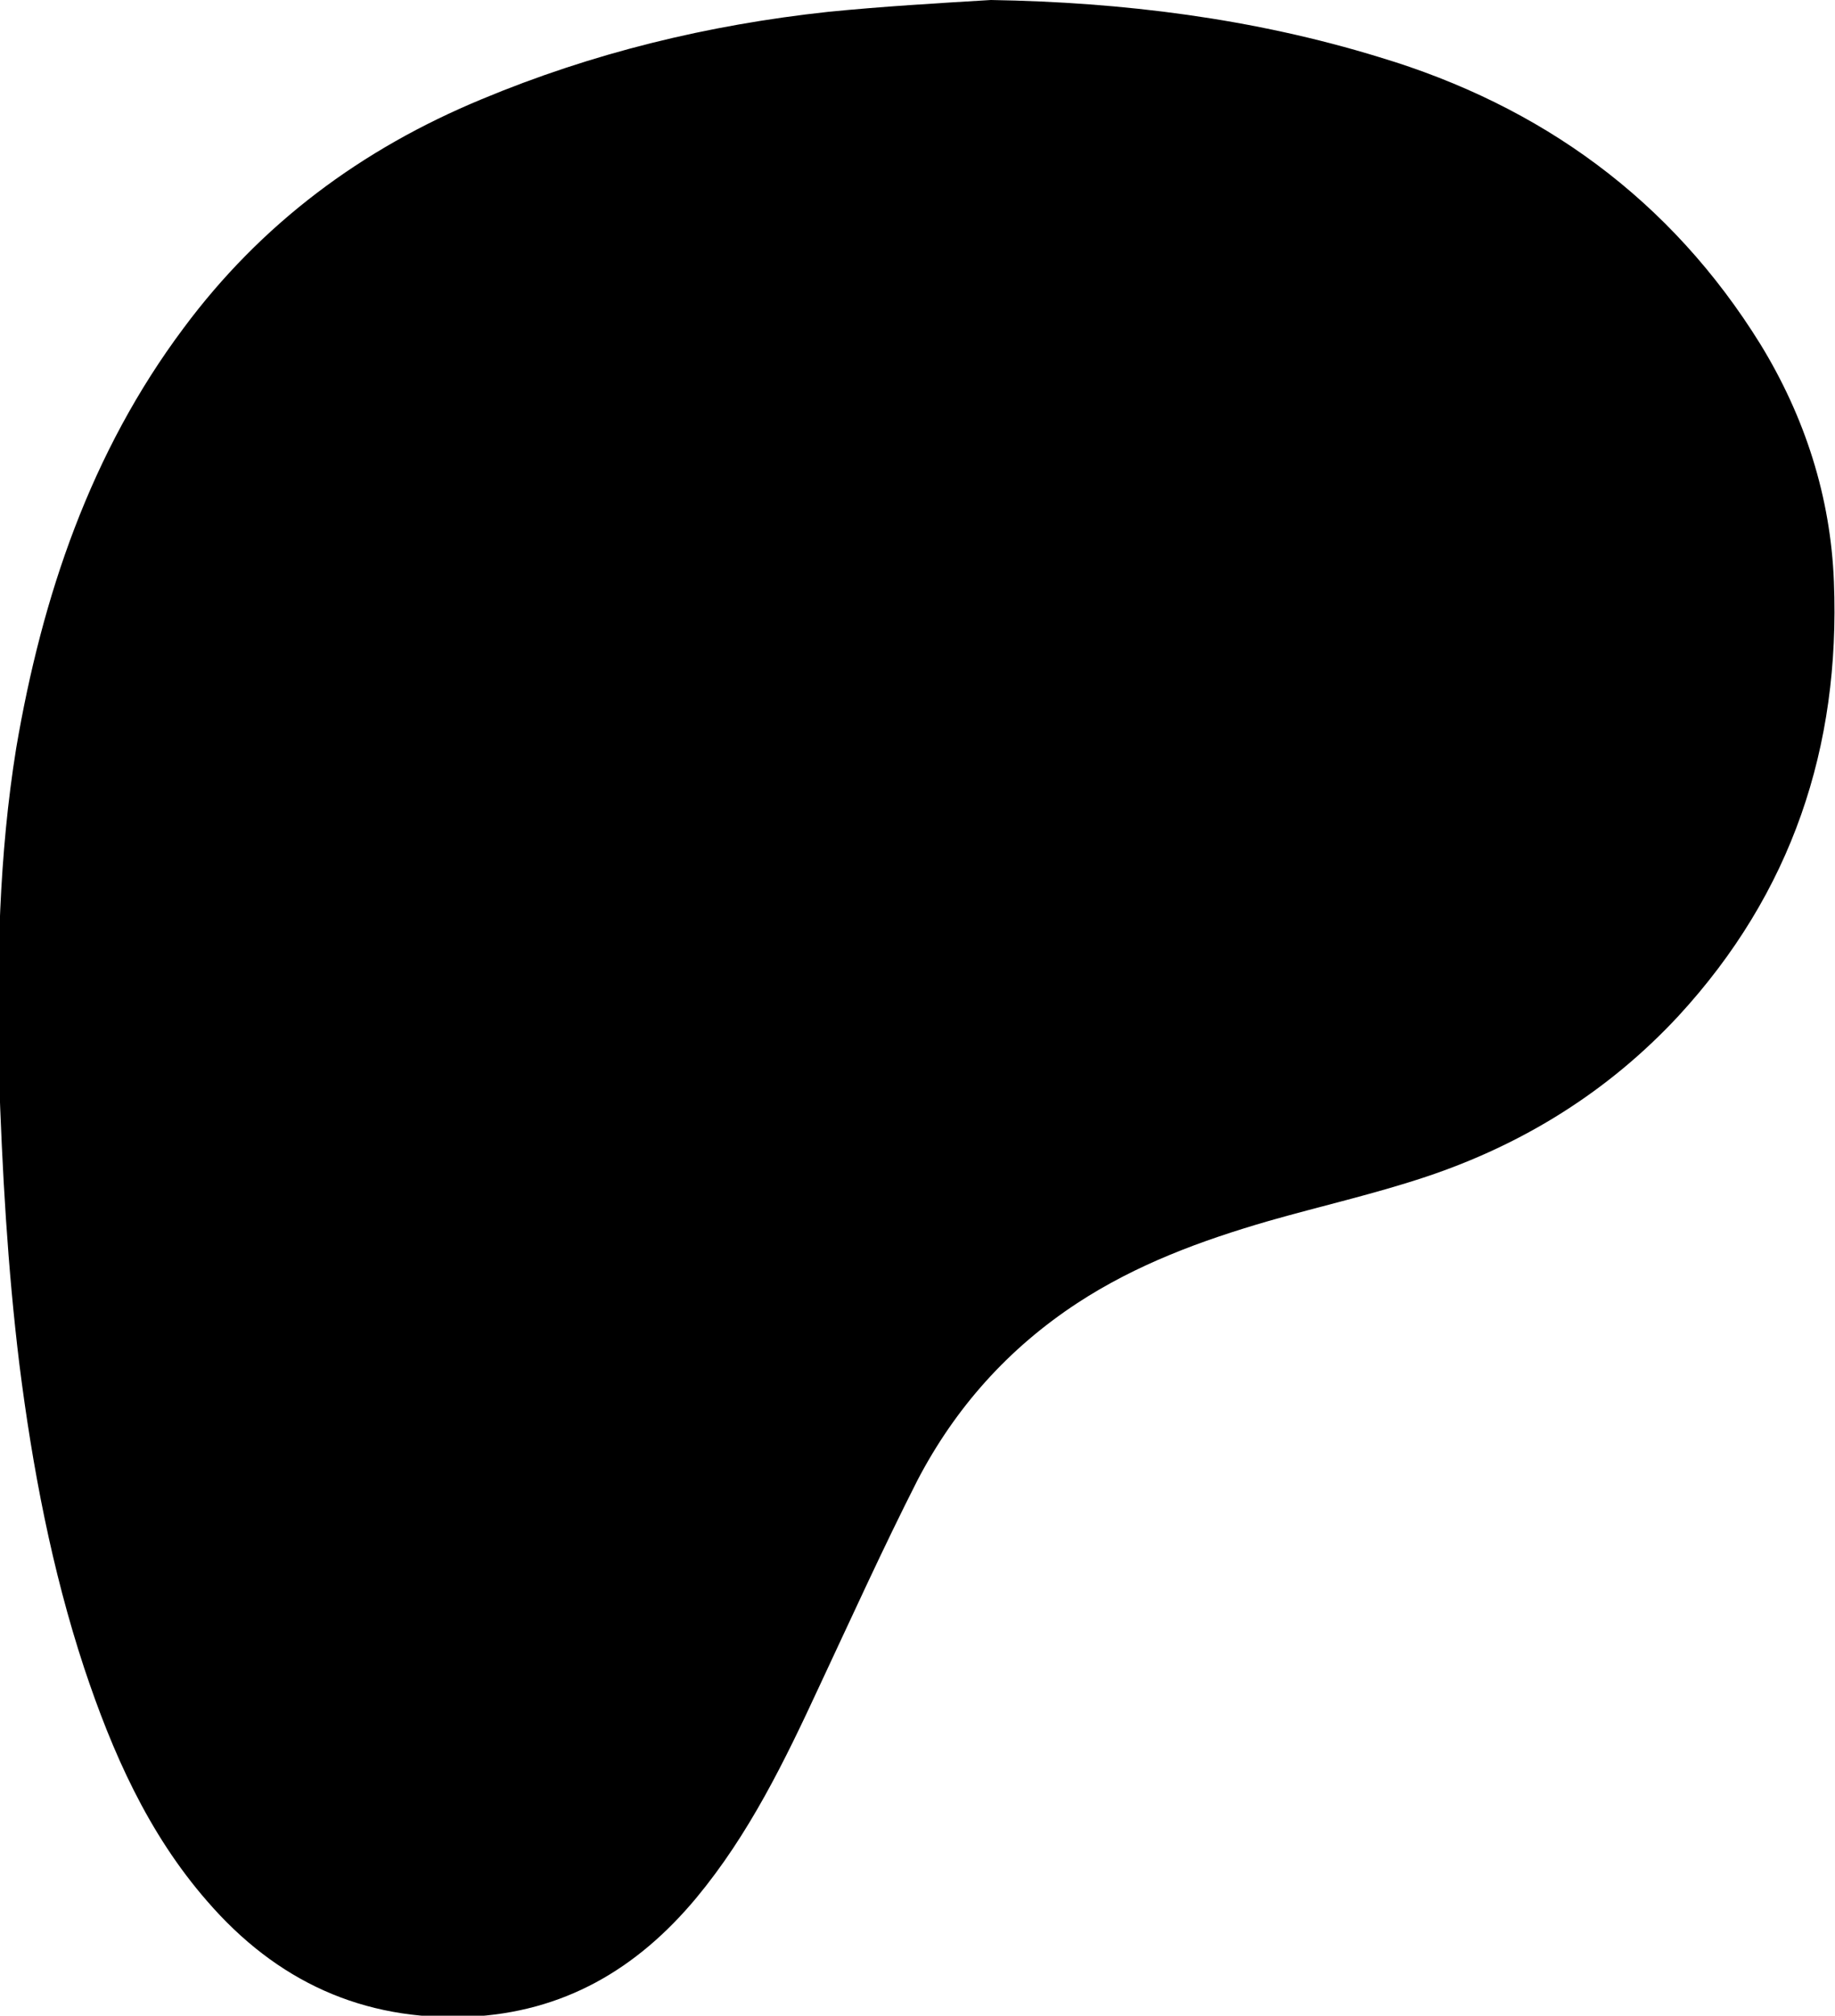
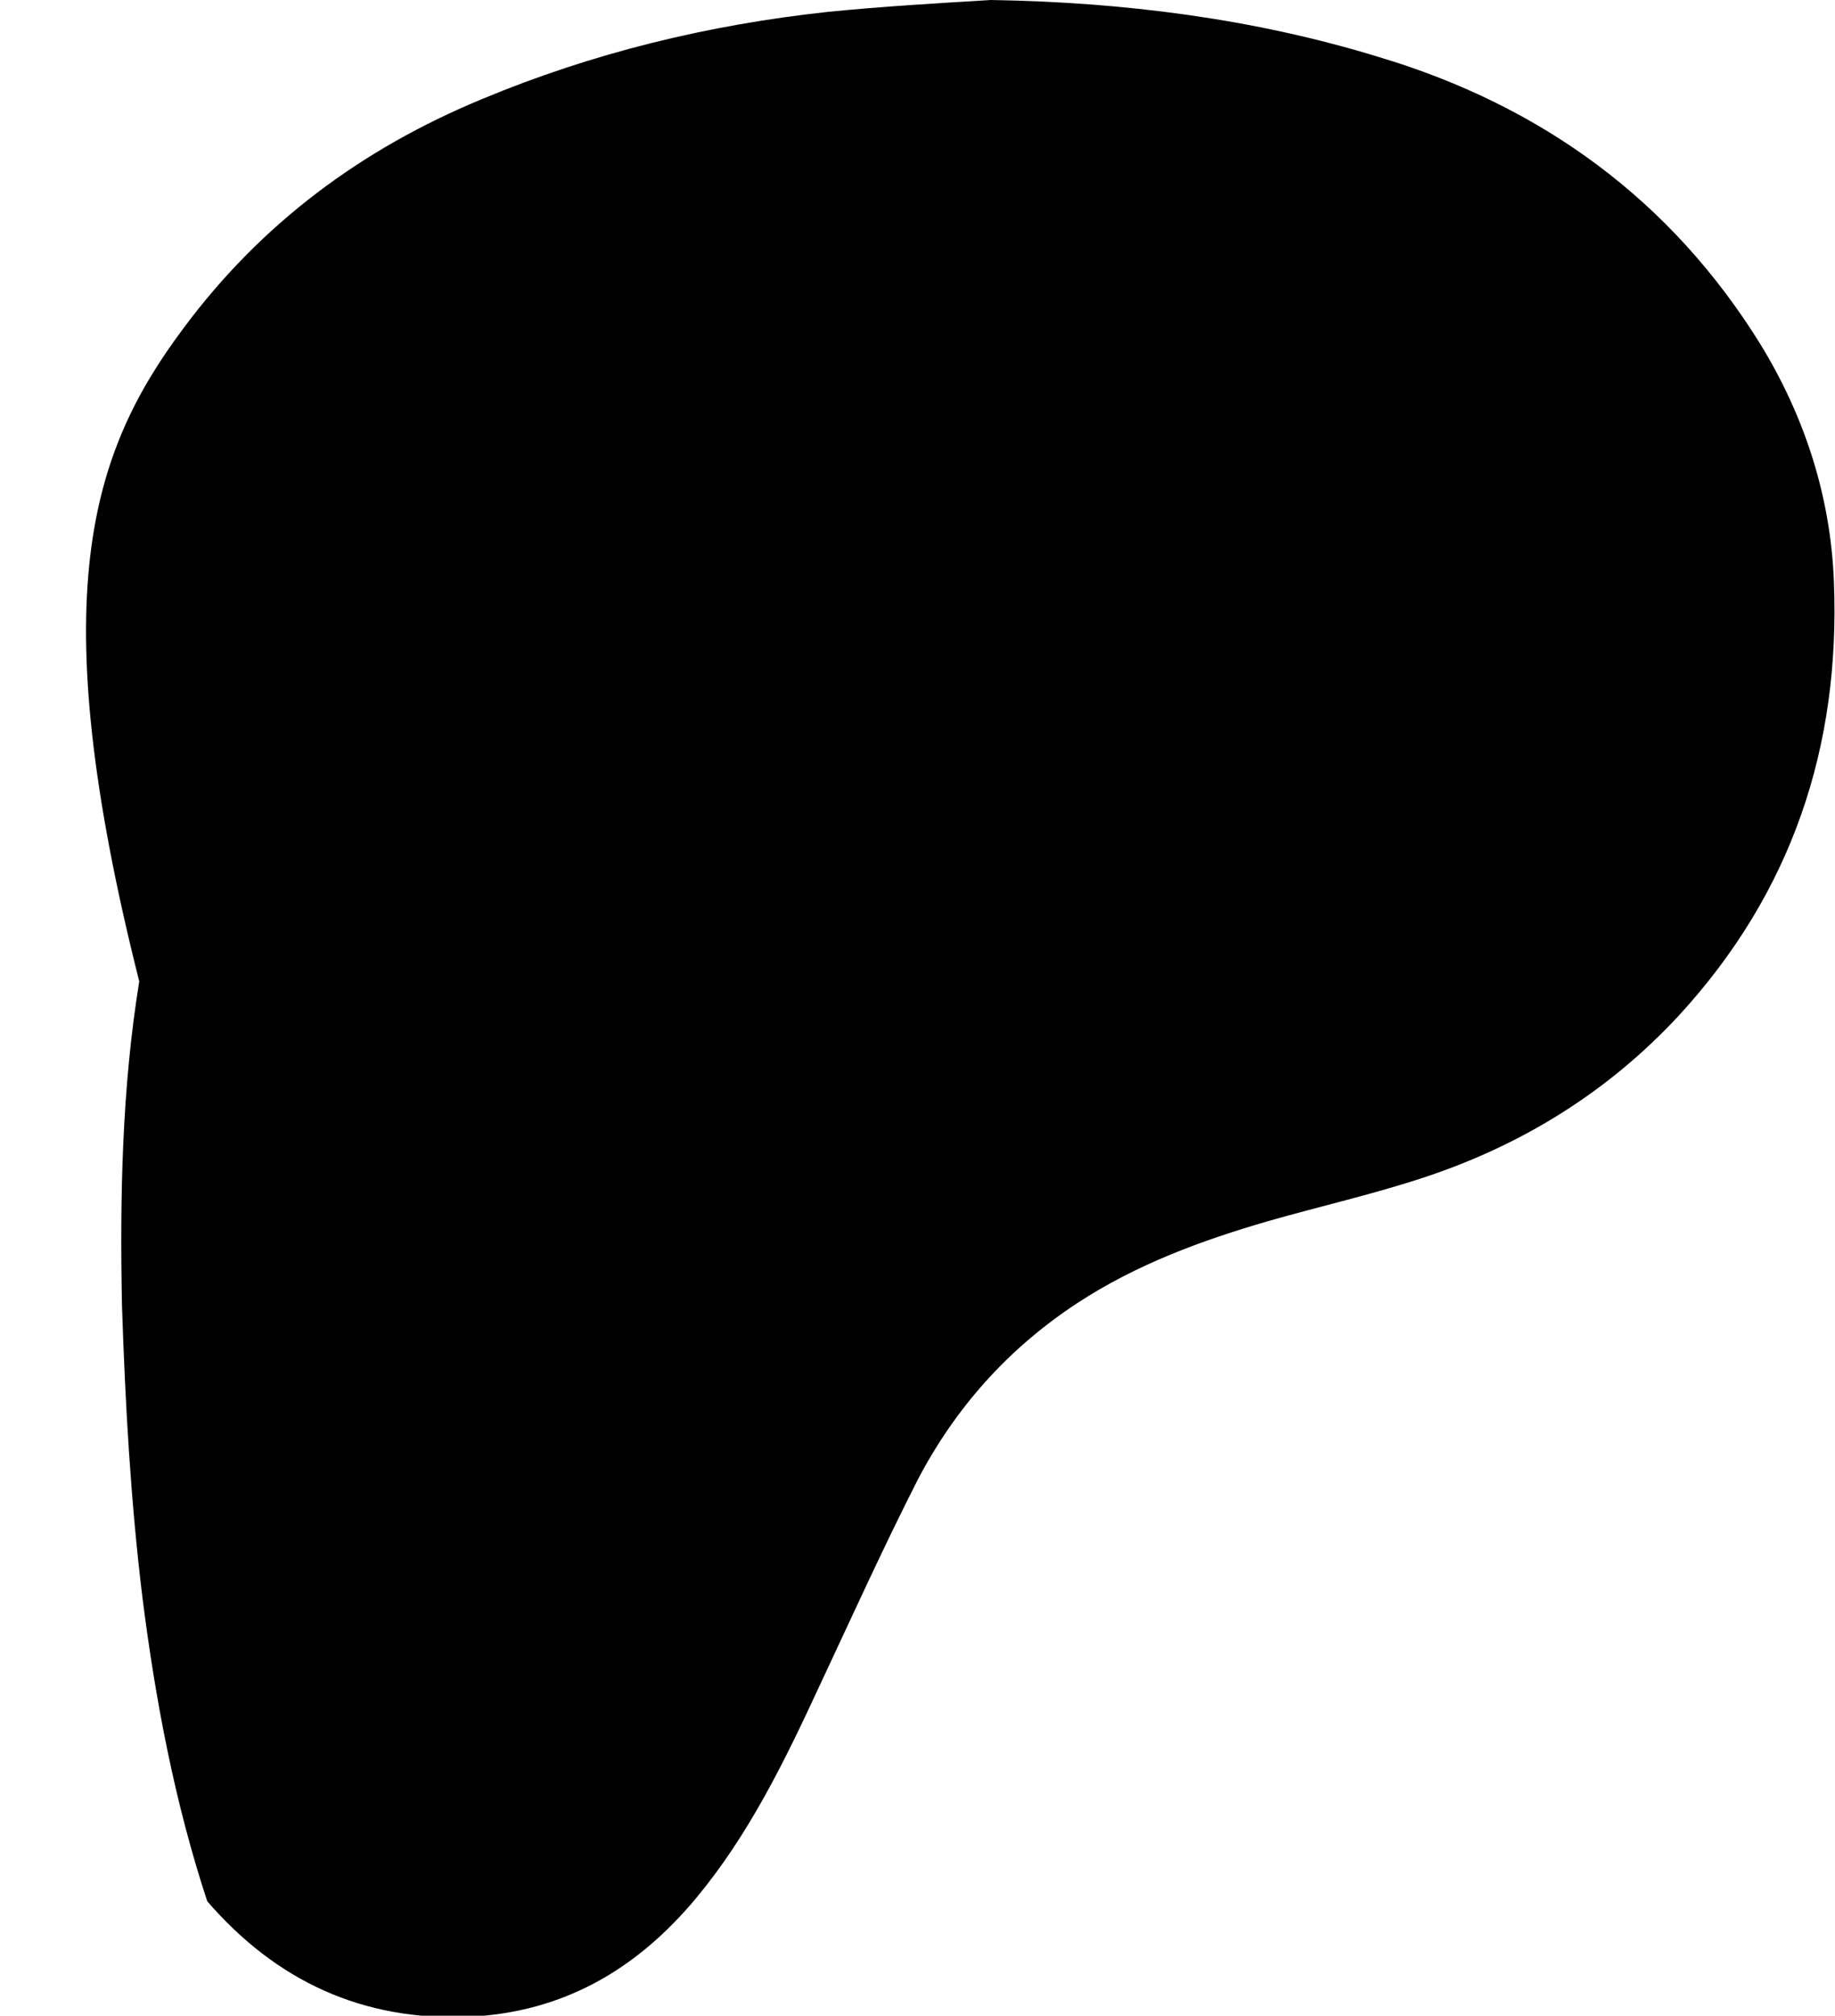
<svg xmlns="http://www.w3.org/2000/svg" version="1.1" id="Layer_2_00000015322761330374433240000004859199016625912766_" x="0px" y="0px" viewBox="0 0 170 186.7" style="enable-background:new 0 0 170 186.7;" xml:space="preserve">
  <g id="Layer_1-2">
    <g>
      <g>
-         <path d="M91.8,0c12.2,0.2,24.3,1.7,36,5.3c15,4.5,27,13.2,35.3,26.6c4.1,6.7,6.5,14.1,6.8,22c0.6,15.3-3.9,28.8-14.4,40.2 c-6.5,7-14.4,11.9-23.4,14.9c-4.8,1.6-9.7,2.7-14.6,4.1c-6.2,1.8-12.2,4-17.7,7.6c-6.4,4.2-11.3,9.7-14.8,16.4 c-3.2,6.3-6.1,12.7-9.1,19.1c-3.2,6.9-6.5,13.7-11.4,19.6c-5.5,6.6-12.3,10.6-21.1,11c-9.8,0.4-17.8-3.3-24.2-10.7 c-5.5-6.3-8.8-13.8-11.4-21.6c-3-9.1-4.8-18.6-6-28.1c-1.1-9-1.6-18-1.9-27.1c-0.2-10.1,0-20.1,1.6-30C3.9,55.2,8.4,41.9,17,30.4 c7.2-9.7,16.5-16.6,27.6-21.2c10.3-4.3,21-6.9,32.1-8.1C81.7,0.6,86.8,0.3,91.8,0L91.8,0z" />
+         <path d="M91.8,0c12.2,0.2,24.3,1.7,36,5.3c15,4.5,27,13.2,35.3,26.6c4.1,6.7,6.5,14.1,6.8,22c0.6,15.3-3.9,28.8-14.4,40.2 c-6.5,7-14.4,11.9-23.4,14.9c-4.8,1.6-9.7,2.7-14.6,4.1c-6.2,1.8-12.2,4-17.7,7.6c-6.4,4.2-11.3,9.7-14.8,16.4 c-3.2,6.3-6.1,12.7-9.1,19.1c-3.2,6.9-6.5,13.7-11.4,19.6c-5.5,6.6-12.3,10.6-21.1,11c-9.8,0.4-17.8-3.3-24.2-10.7 c-3-9.1-4.8-18.6-6-28.1c-1.1-9-1.6-18-1.9-27.1c-0.2-10.1,0-20.1,1.6-30C3.9,55.2,8.4,41.9,17,30.4 c7.2-9.7,16.5-16.6,27.6-21.2c10.3-4.3,21-6.9,32.1-8.1C81.7,0.6,86.8,0.3,91.8,0L91.8,0z" />
      </g>
    </g>
  </g>
</svg>